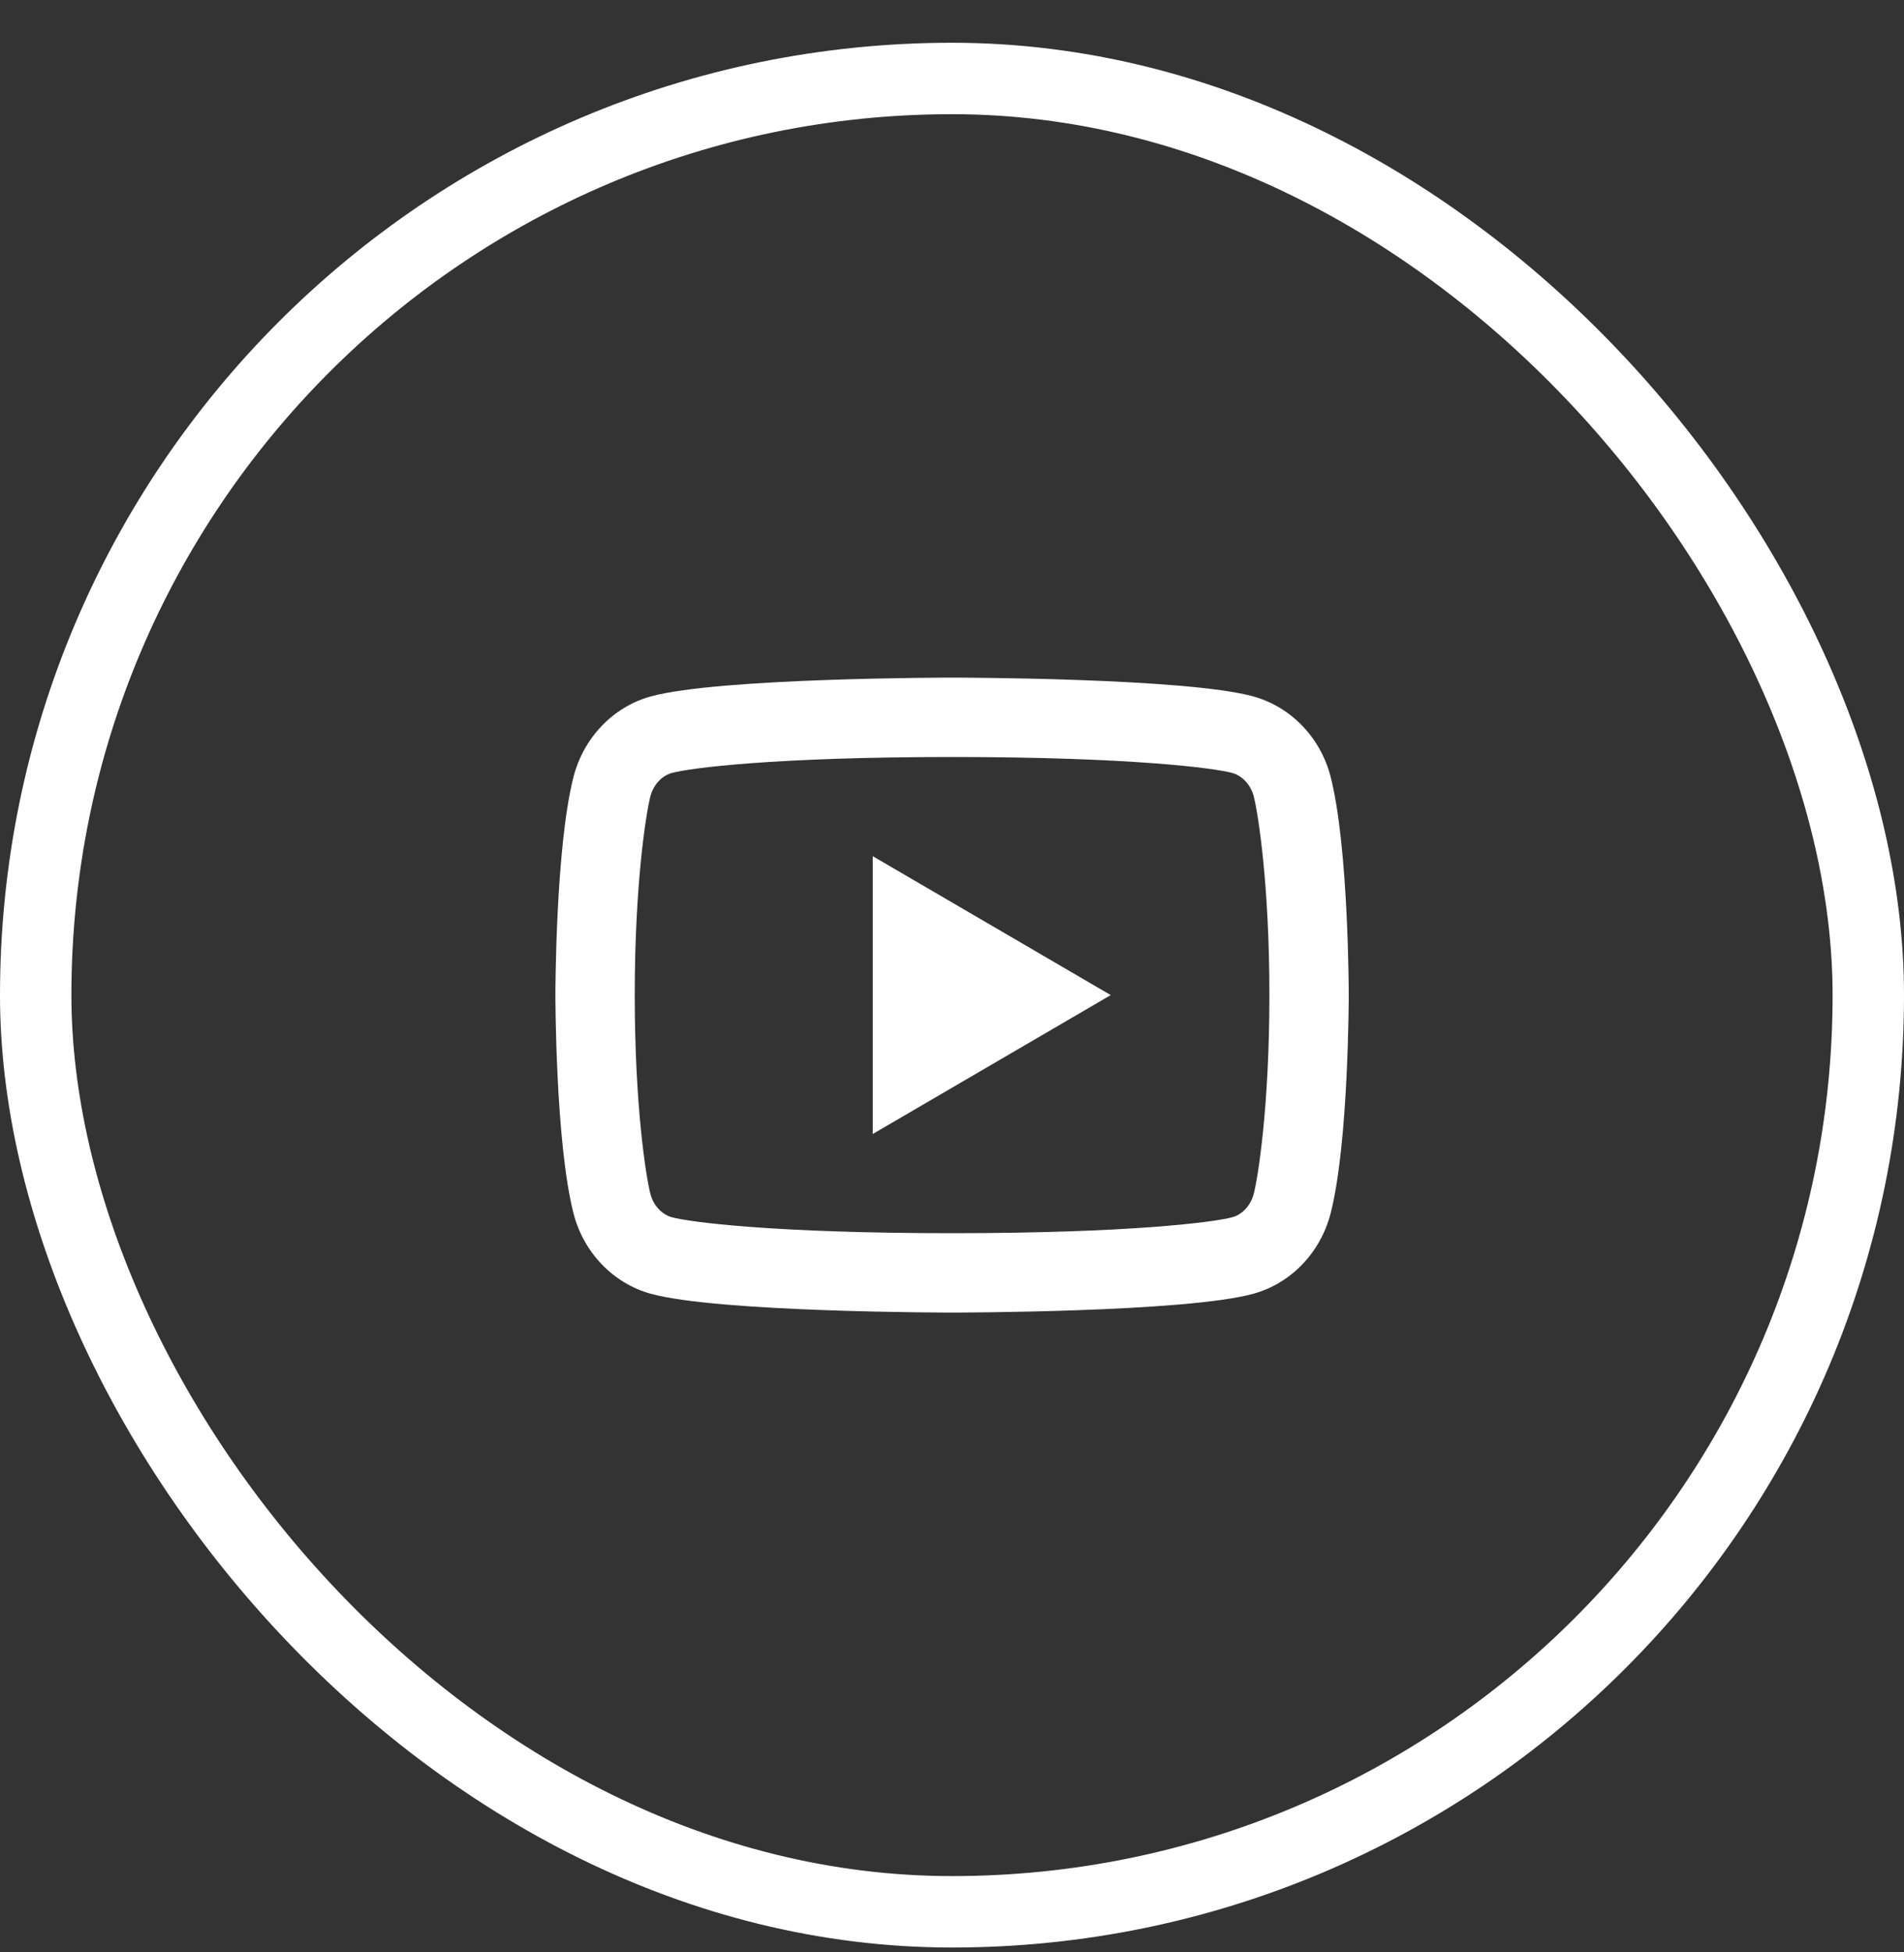
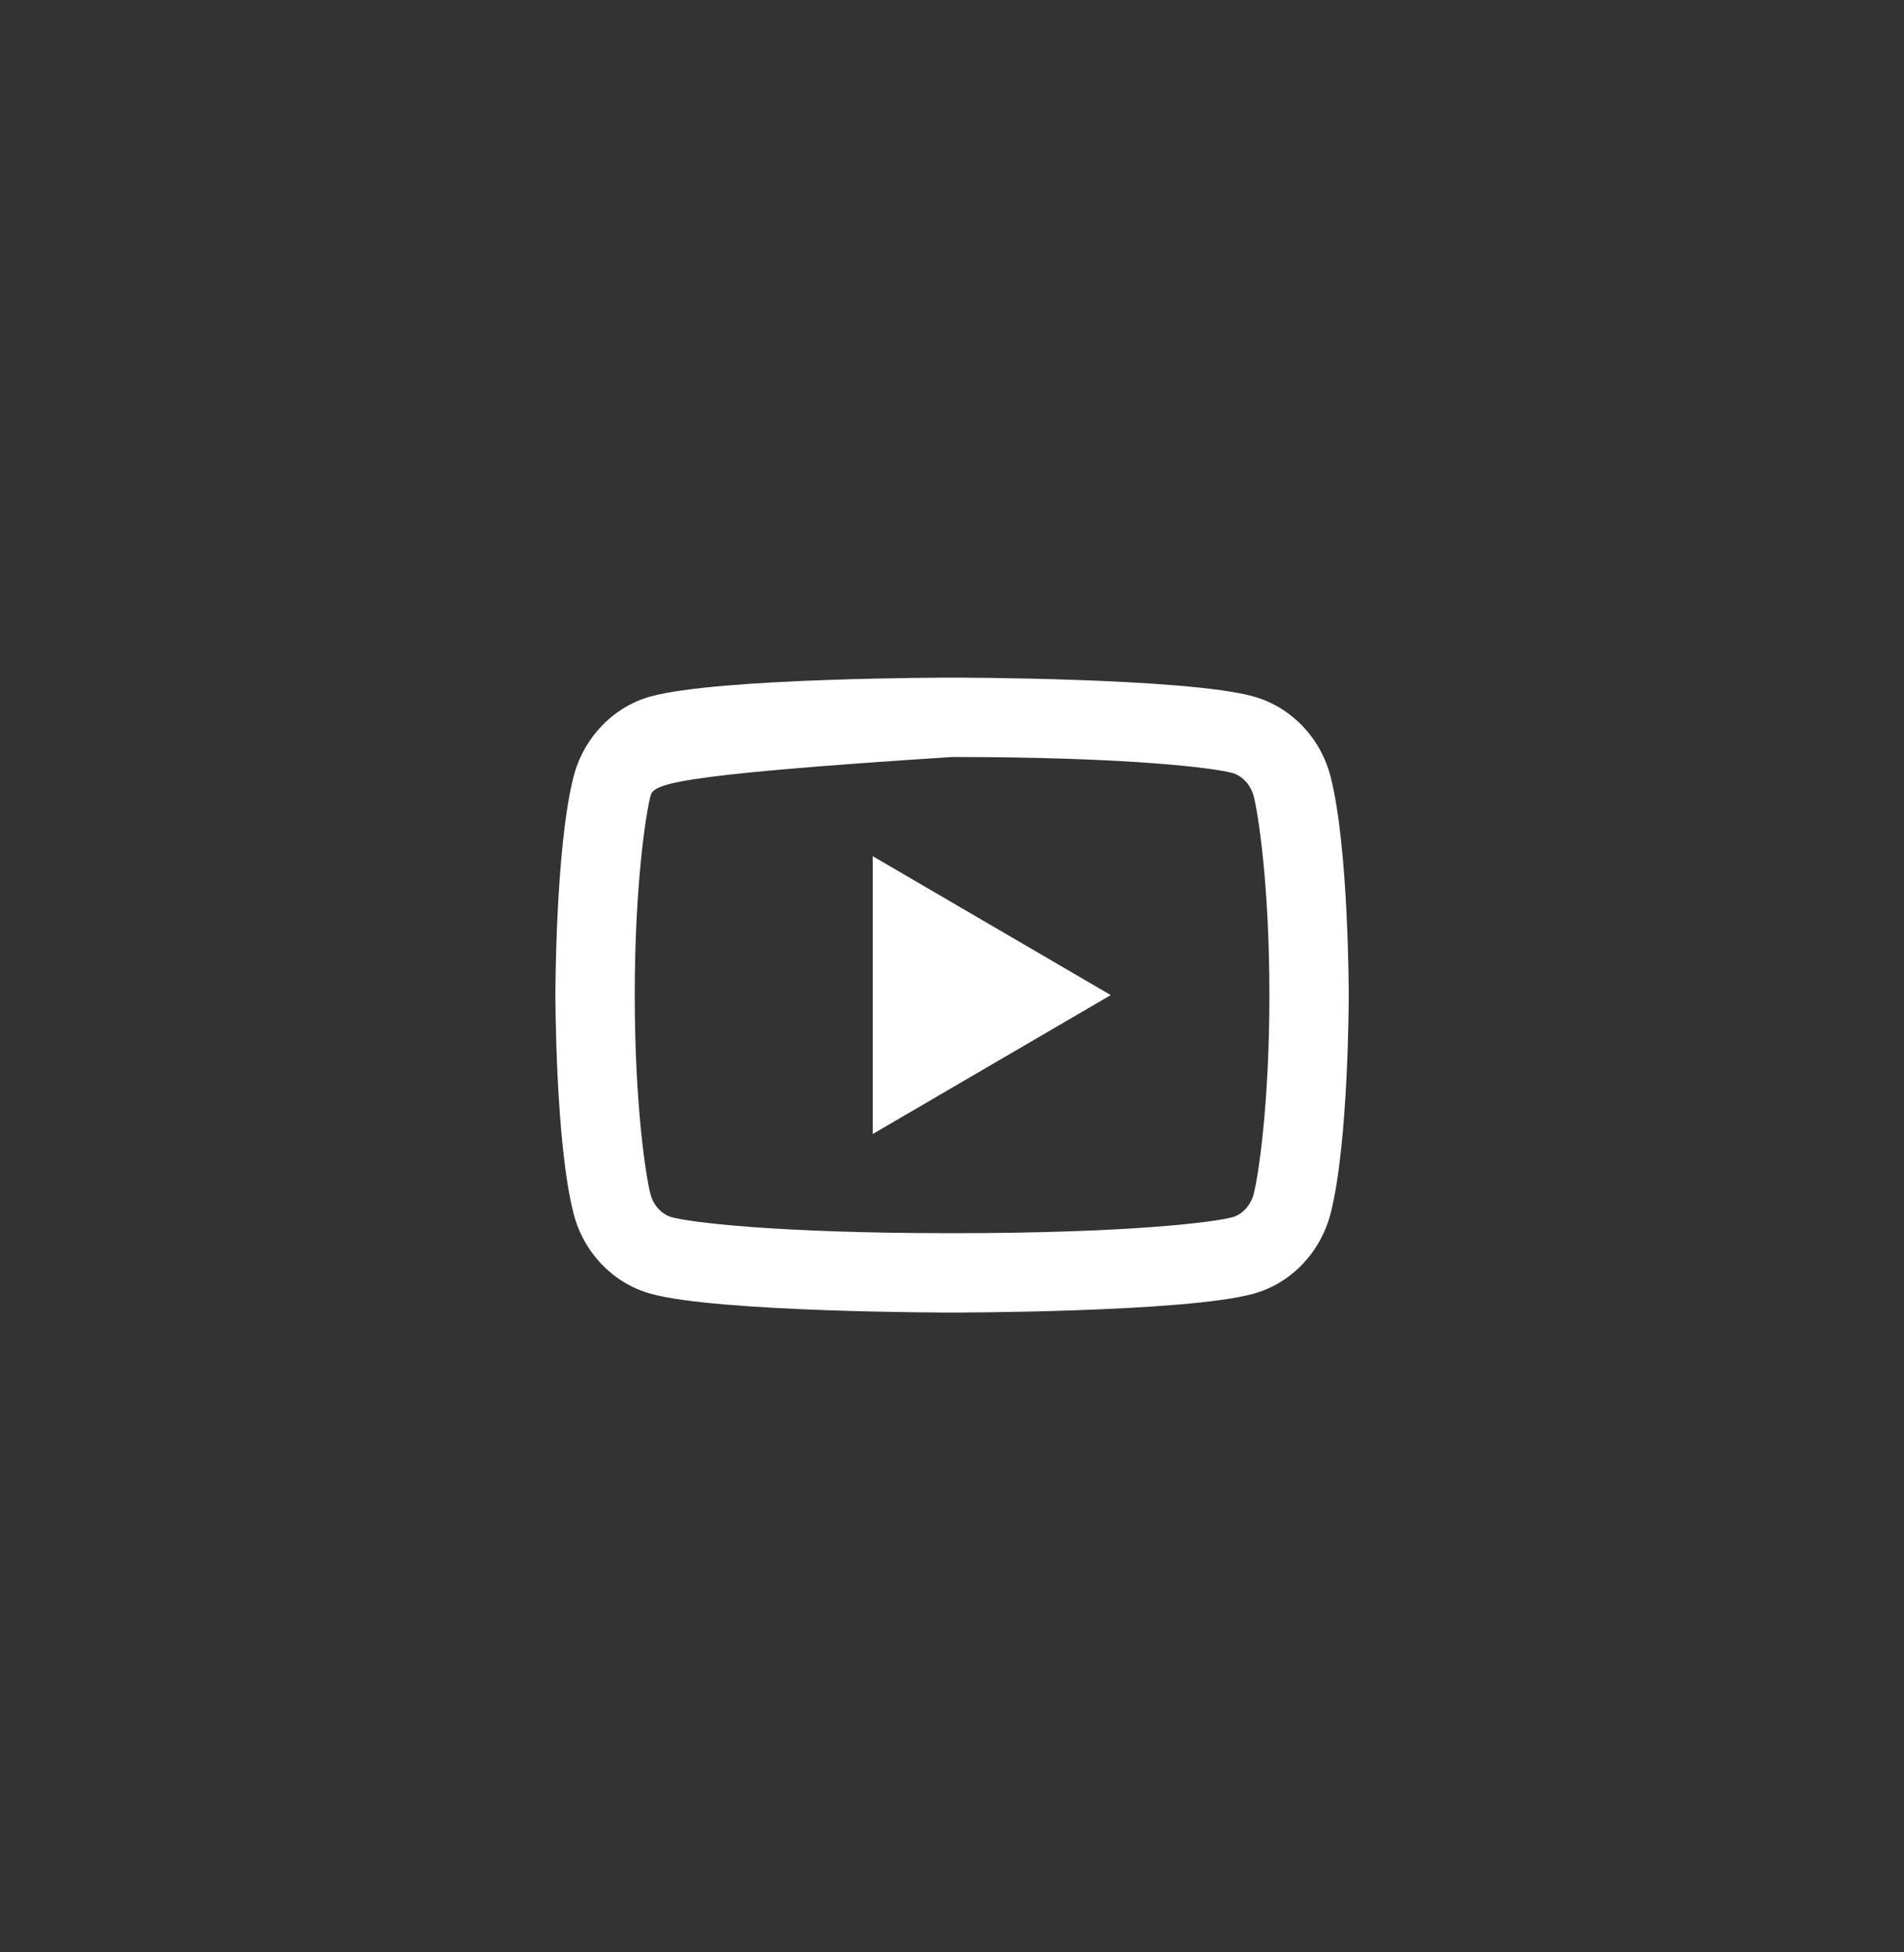
<svg xmlns="http://www.w3.org/2000/svg" width="40" height="41" viewBox="0 0 40 41" fill="none">
  <rect x="0" y="0" width="40" height="41" fill="#333333" stroke="none" />
-   <rect x="0.75" y="1.648" width="38.5" height="38.5" rx="19.25" stroke="white" stroke-width="1.5" />
-   <path d="M26.34 16.726C26.276 16.478 26.096 16.291 25.891 16.233C25.525 16.131 23.751 15.897 20.001 15.897C16.251 15.897 14.478 16.131 14.111 16.233C13.907 16.29 13.727 16.477 13.663 16.726C13.572 17.08 13.335 18.56 13.335 20.897C13.335 23.234 13.572 24.715 13.663 25.069C13.726 25.316 13.906 25.504 14.111 25.561C14.478 25.663 16.251 25.897 20.001 25.897C23.751 25.897 25.525 25.663 25.892 25.561C26.096 25.505 26.275 25.317 26.34 25.068C26.43 24.715 26.668 23.23 26.668 20.897C26.668 18.564 26.43 17.08 26.34 16.726ZM27.954 16.312C28.335 17.797 28.335 20.897 28.335 20.897C28.335 20.897 28.335 23.997 27.954 25.482C27.742 26.303 27.123 26.949 26.338 27.167C24.915 27.564 20.001 27.564 20.001 27.564C20.001 27.564 15.091 27.564 13.664 27.167C12.877 26.946 12.258 26.3 12.049 25.482C11.668 23.997 11.668 20.897 11.668 20.897C11.668 20.897 11.668 17.797 12.049 16.312C12.261 15.491 12.88 14.846 13.664 14.627C15.091 14.23 20.001 14.23 20.001 14.23C20.001 14.23 24.915 14.23 26.338 14.627C27.126 14.849 27.745 15.494 27.954 16.312ZM18.335 23.814V17.98L23.335 20.897L18.335 23.814Z" fill="white" />
+   <path d="M26.34 16.726C26.276 16.478 26.096 16.291 25.891 16.233C25.525 16.131 23.751 15.897 20.001 15.897C13.907 16.29 13.727 16.477 13.663 16.726C13.572 17.08 13.335 18.56 13.335 20.897C13.335 23.234 13.572 24.715 13.663 25.069C13.726 25.316 13.906 25.504 14.111 25.561C14.478 25.663 16.251 25.897 20.001 25.897C23.751 25.897 25.525 25.663 25.892 25.561C26.096 25.505 26.275 25.317 26.34 25.068C26.43 24.715 26.668 23.23 26.668 20.897C26.668 18.564 26.43 17.08 26.34 16.726ZM27.954 16.312C28.335 17.797 28.335 20.897 28.335 20.897C28.335 20.897 28.335 23.997 27.954 25.482C27.742 26.303 27.123 26.949 26.338 27.167C24.915 27.564 20.001 27.564 20.001 27.564C20.001 27.564 15.091 27.564 13.664 27.167C12.877 26.946 12.258 26.3 12.049 25.482C11.668 23.997 11.668 20.897 11.668 20.897C11.668 20.897 11.668 17.797 12.049 16.312C12.261 15.491 12.88 14.846 13.664 14.627C15.091 14.23 20.001 14.23 20.001 14.23C20.001 14.23 24.915 14.23 26.338 14.627C27.126 14.849 27.745 15.494 27.954 16.312ZM18.335 23.814V17.98L23.335 20.897L18.335 23.814Z" fill="white" />
</svg>